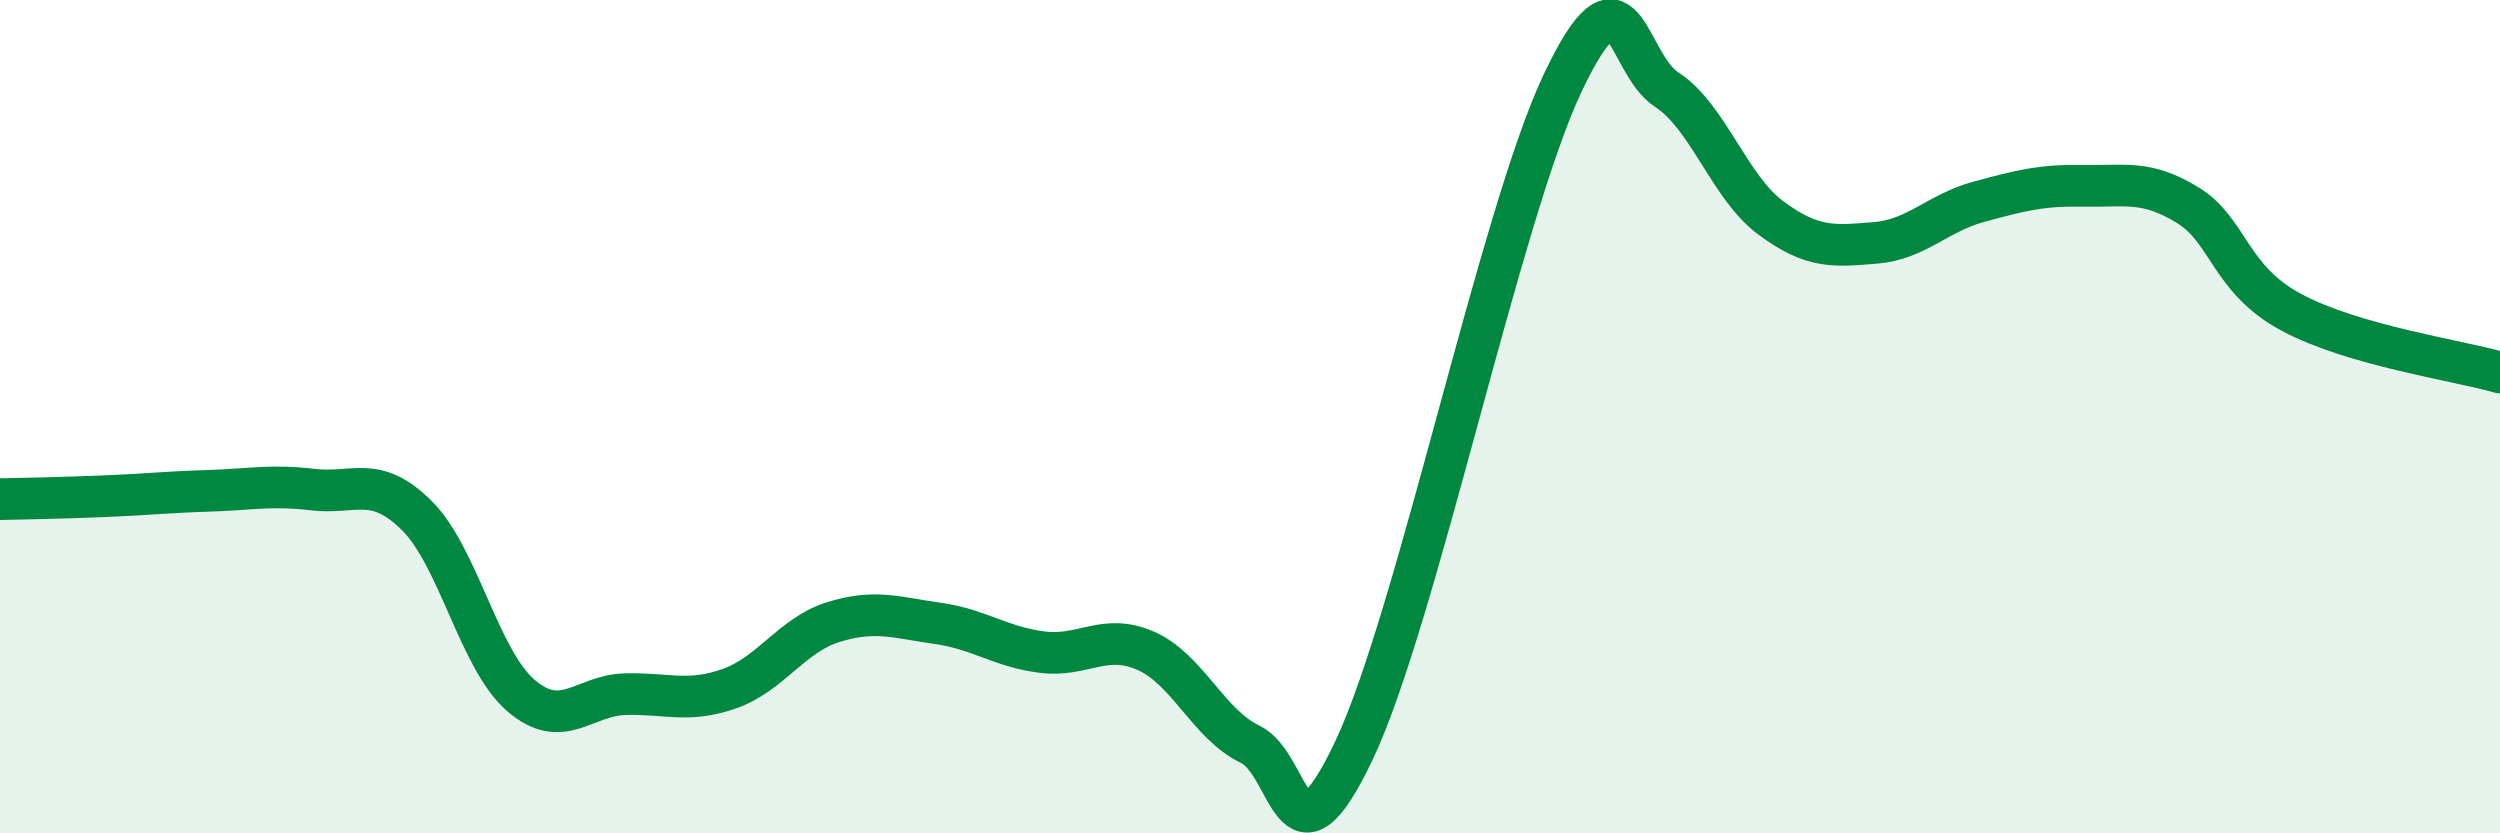
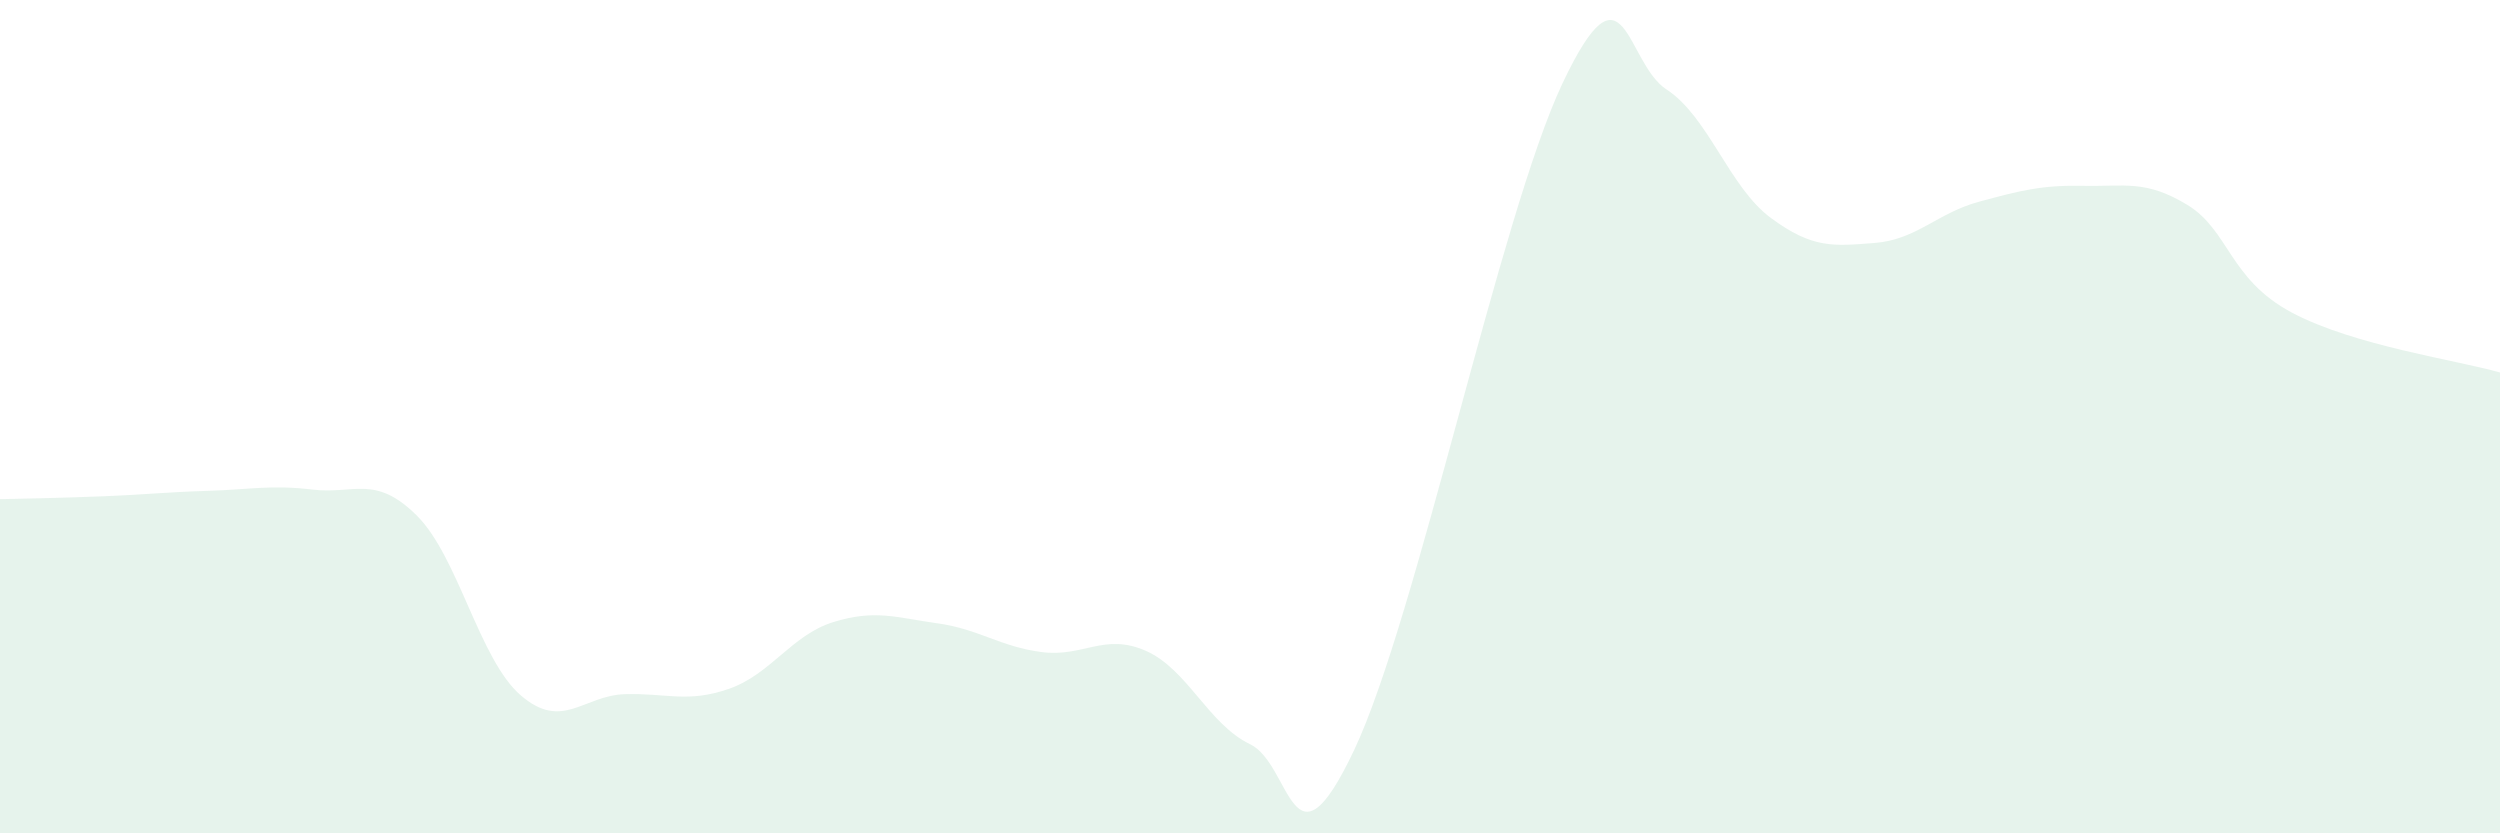
<svg xmlns="http://www.w3.org/2000/svg" width="60" height="20" viewBox="0 0 60 20">
  <path d="M 0,11.98 C 0.5,11.97 1.5,11.95 2.5,11.91 C 3.5,11.87 4,11.81 5,11.78 C 6,11.75 6.5,11.63 7.5,11.75 C 8.5,11.87 9,11.38 10,12.37 C 11,13.36 11.5,15.83 12.5,16.69 C 13.5,17.55 14,16.69 15,16.66 C 16,16.63 16.5,16.88 17.5,16.53 C 18.5,16.18 19,15.24 20,14.93 C 21,14.62 21.5,14.82 22.5,14.96 C 23.5,15.1 24,15.52 25,15.65 C 26,15.78 26.5,15.18 27.5,15.62 C 28.5,16.06 29,17.38 30,17.86 C 31,18.34 31,21.17 32.5,18 C 34,14.83 36,5.17 37.5,2 C 39,-1.17 39,1.5 40,2.15 C 41,2.8 41.5,4.49 42.5,5.23 C 43.5,5.97 44,5.91 45,5.83 C 46,5.75 46.5,5.11 47.5,4.84 C 48.5,4.57 49,4.44 50,4.46 C 51,4.48 51.5,4.31 52.5,4.92 C 53.5,5.53 53.5,6.7 55,7.5 C 56.5,8.3 59,8.65 60,8.94L60 20L0 20Z" fill="#008740" opacity="0.1" stroke-linecap="round" stroke-linejoin="round" />
-   <path d="M 0,11.98 C 0.5,11.97 1.5,11.95 2.5,11.91 C 3.5,11.87 4,11.81 5,11.78 C 6,11.75 6.5,11.63 7.5,11.75 C 8.5,11.87 9,11.38 10,12.37 C 11,13.36 11.5,15.83 12.5,16.69 C 13.5,17.55 14,16.69 15,16.66 C 16,16.63 16.5,16.88 17.5,16.53 C 18.5,16.18 19,15.24 20,14.93 C 21,14.62 21.5,14.82 22.5,14.96 C 23.5,15.1 24,15.52 25,15.65 C 26,15.78 26.5,15.18 27.5,15.62 C 28.5,16.06 29,17.38 30,17.86 C 31,18.34 31,21.17 32.5,18 C 34,14.83 36,5.17 37.5,2 C 39,-1.17 39,1.5 40,2.15 C 41,2.8 41.5,4.49 42.5,5.23 C 43.5,5.97 44,5.91 45,5.83 C 46,5.75 46.5,5.11 47.5,4.84 C 48.5,4.57 49,4.44 50,4.46 C 51,4.48 51.5,4.31 52.5,4.92 C 53.5,5.53 53.5,6.7 55,7.5 C 56.5,8.3 59,8.65 60,8.94" stroke="#008740" stroke-width="1" fill="none" stroke-linecap="round" stroke-linejoin="round" />
</svg>